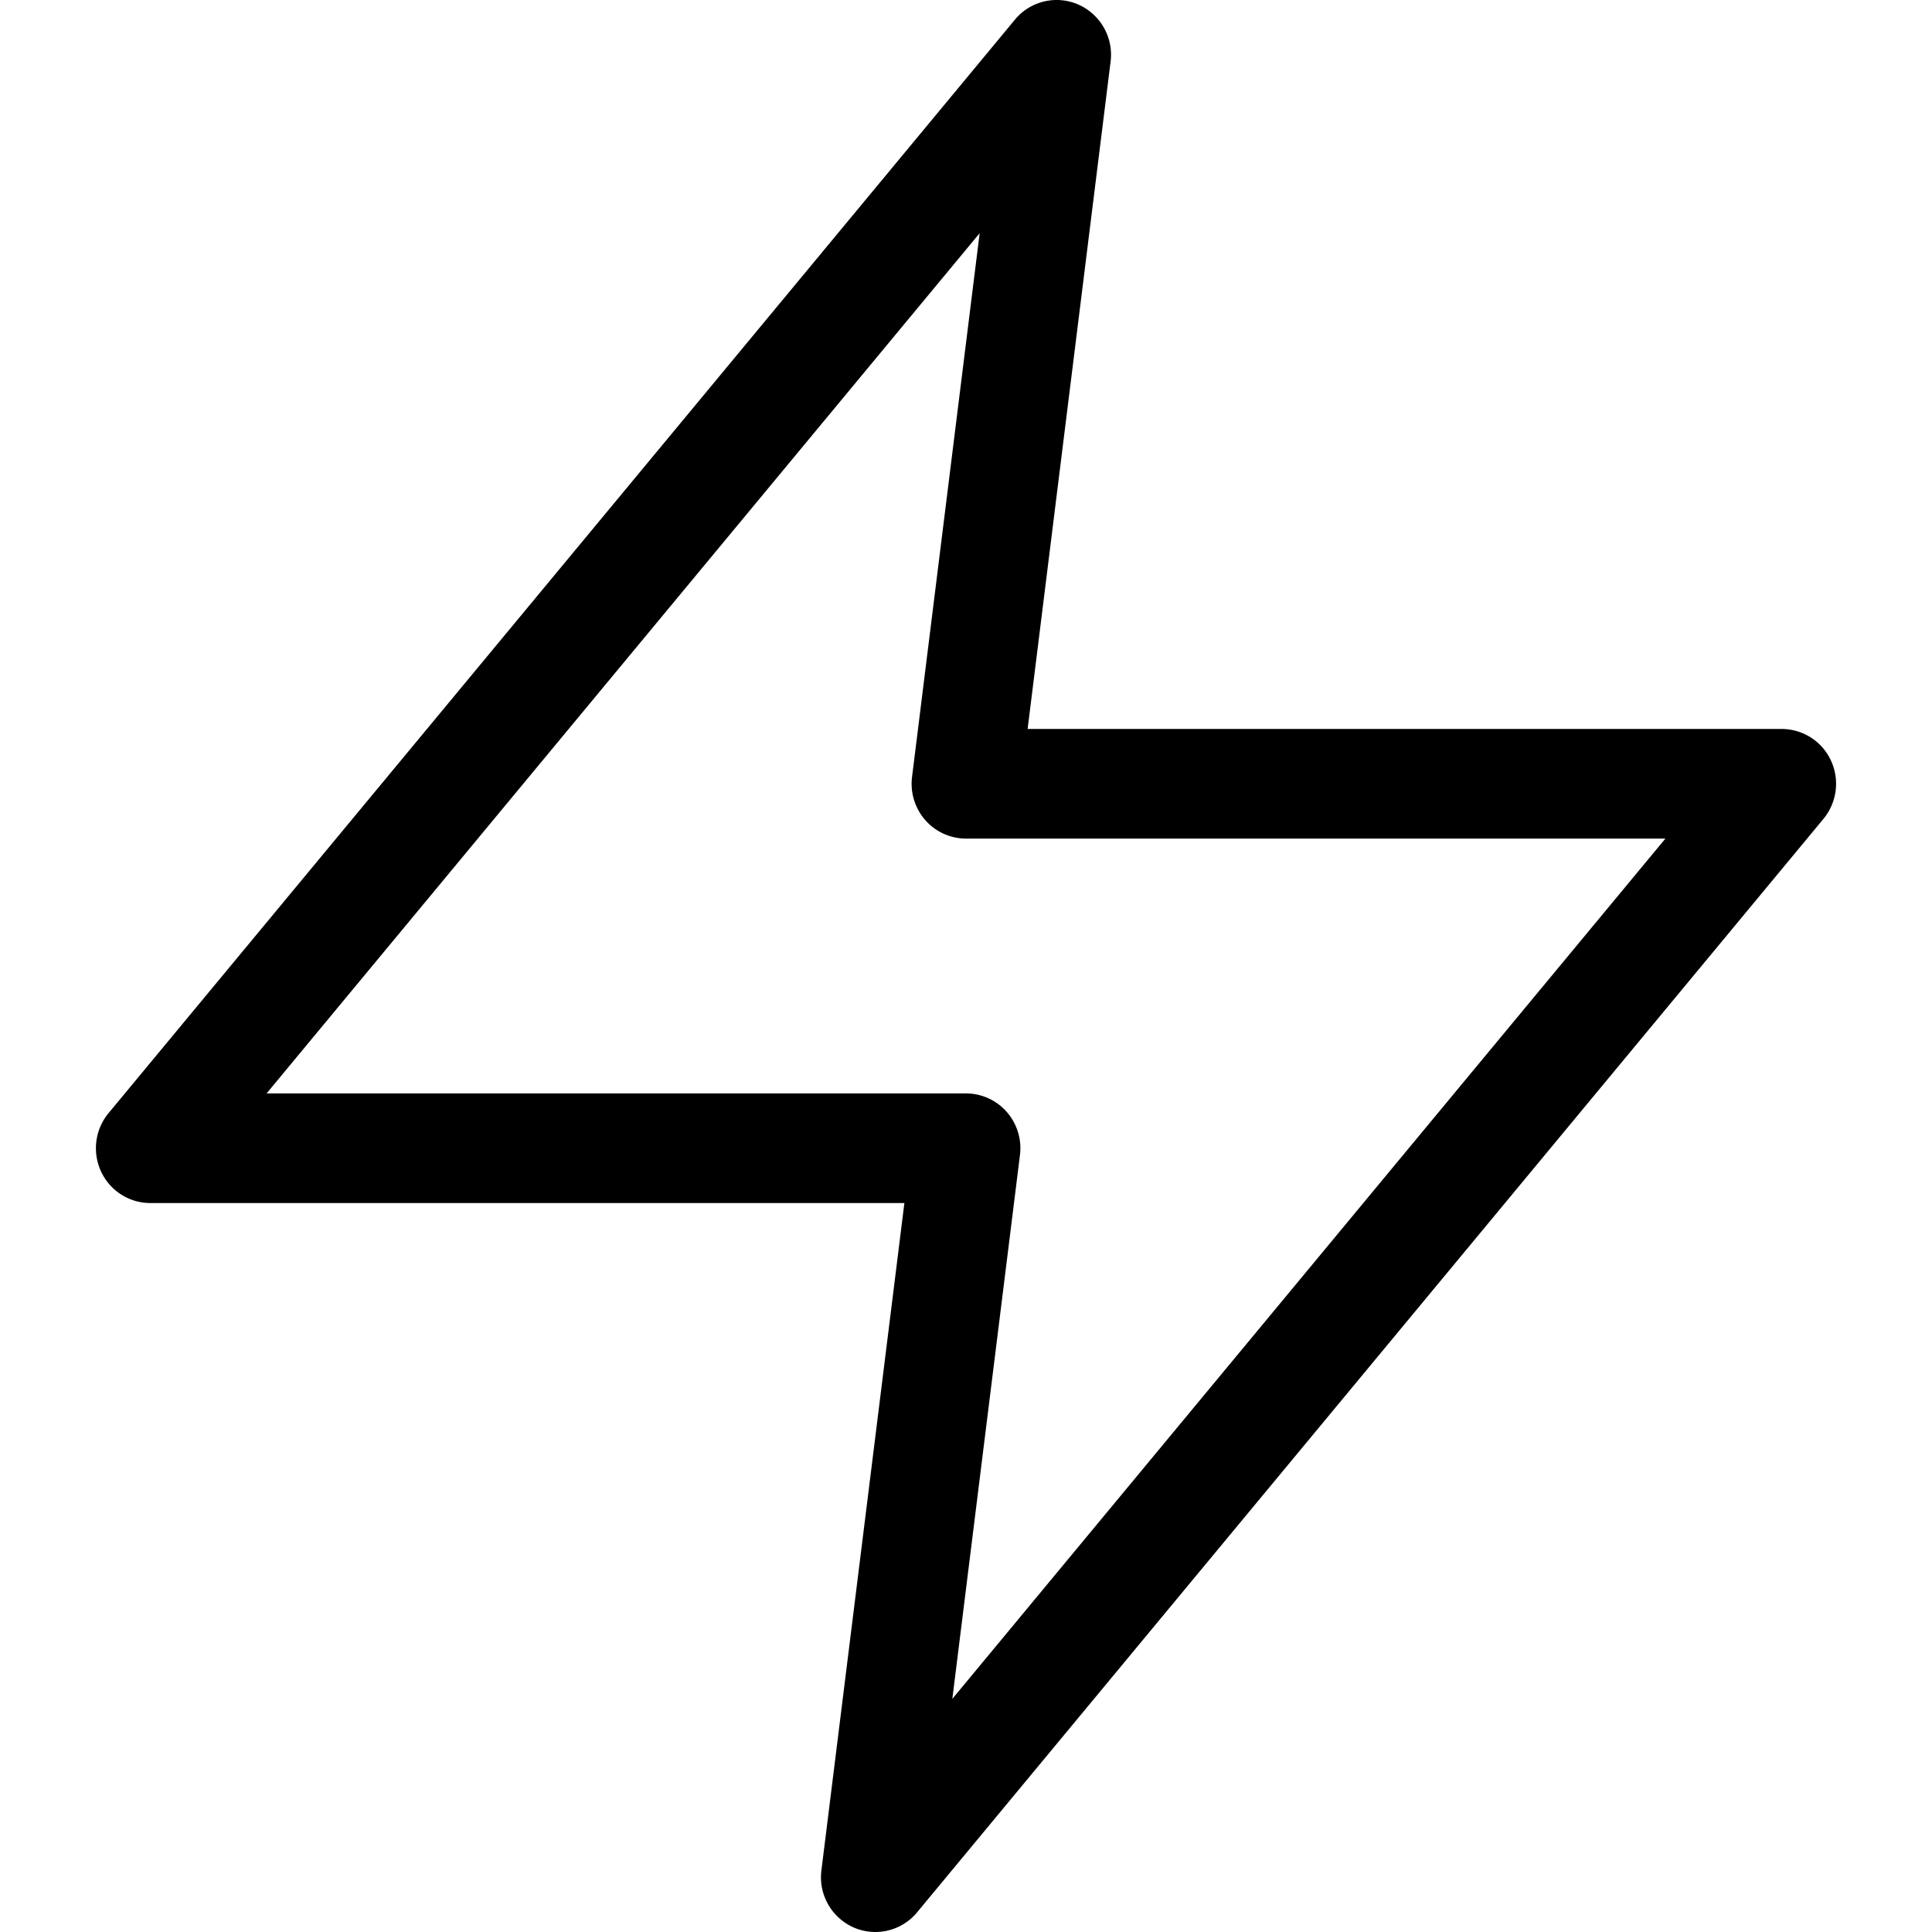
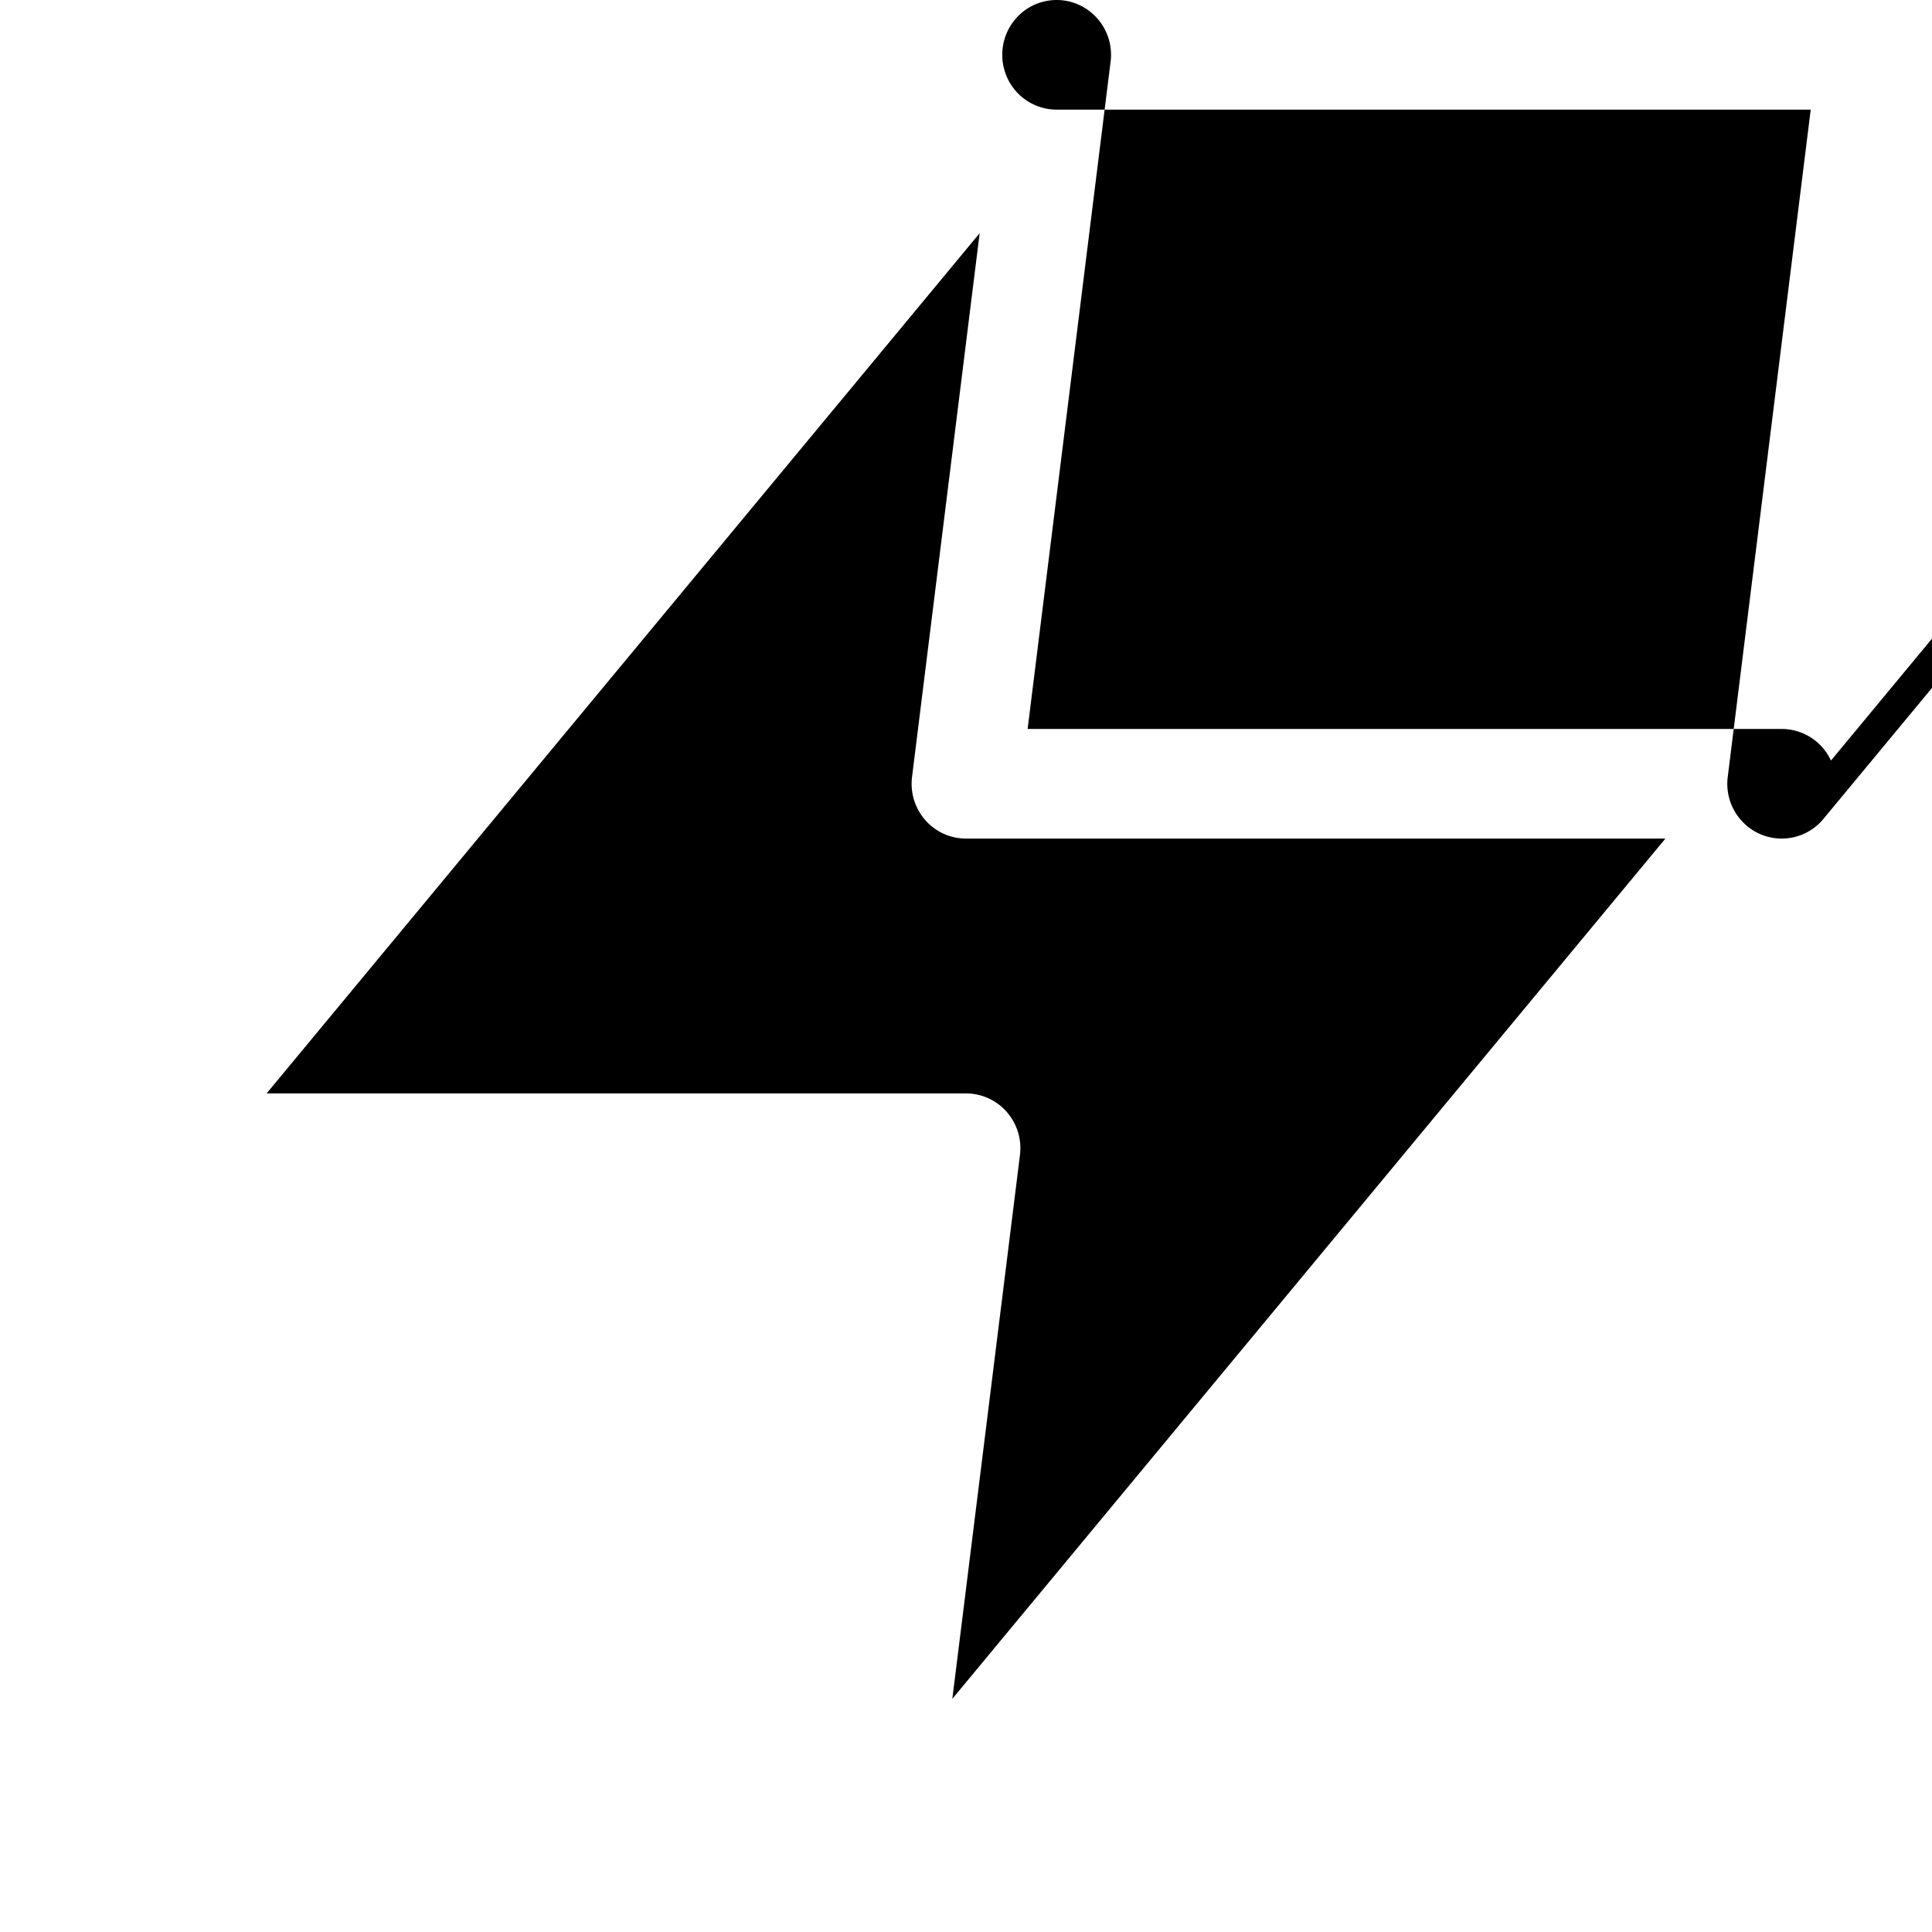
<svg xmlns="http://www.w3.org/2000/svg" preserveAspectRatio="xMidYMid meet" data-bbox="36.5 29.499 127 141.001" viewBox="36.5 29.499 127 141.001" height="200" width="200" data-type="color" role="presentation" aria-hidden="true" aria-label="">
  <defs>
    <style>#comp-m8wrjptu12 svg [data-color="1"] {fill: #303030;}</style>
  </defs>
  <g>
-     <path d="M163.126 85.006a3.966 3.966 0 0 0-3.595-2.306h-55.034l6.056-48.703a4.005 4.005 0 0 0-2.355-4.166 3.947 3.947 0 0 0-4.629 1.104l-66.146 79.8a4.024 4.024 0 0 0-.549 4.259 3.966 3.966 0 0 0 3.595 2.306h55.034l-6.056 48.703a4.005 4.005 0 0 0 2.355 4.166 3.95 3.95 0 0 0 4.628-1.104l66.146-79.8a4.023 4.023 0 0 0 .55-4.259zm-64.123 68.477 4.935-39.686a4.023 4.023 0 0 0-.962-3.145 3.956 3.956 0 0 0-2.976-1.353H48.956l52.041-62.783-4.935 39.686a4.023 4.023 0 0 0 .962 3.145A3.956 3.956 0 0 0 100 90.7h51.044l-52.041 62.783z" fill="#000001" data-color="1" />
+     <path d="M163.126 85.006a3.966 3.966 0 0 0-3.595-2.306h-55.034l6.056-48.703a4.005 4.005 0 0 0-2.355-4.166 3.947 3.947 0 0 0-4.629 1.104a4.024 4.024 0 0 0-.549 4.259 3.966 3.966 0 0 0 3.595 2.306h55.034l-6.056 48.703a4.005 4.005 0 0 0 2.355 4.166 3.95 3.95 0 0 0 4.628-1.104l66.146-79.8a4.023 4.023 0 0 0 .55-4.259zm-64.123 68.477 4.935-39.686a4.023 4.023 0 0 0-.962-3.145 3.956 3.956 0 0 0-2.976-1.353H48.956l52.041-62.783-4.935 39.686a4.023 4.023 0 0 0 .962 3.145A3.956 3.956 0 0 0 100 90.7h51.044l-52.041 62.783z" fill="#000001" data-color="1" />
  </g>
</svg>